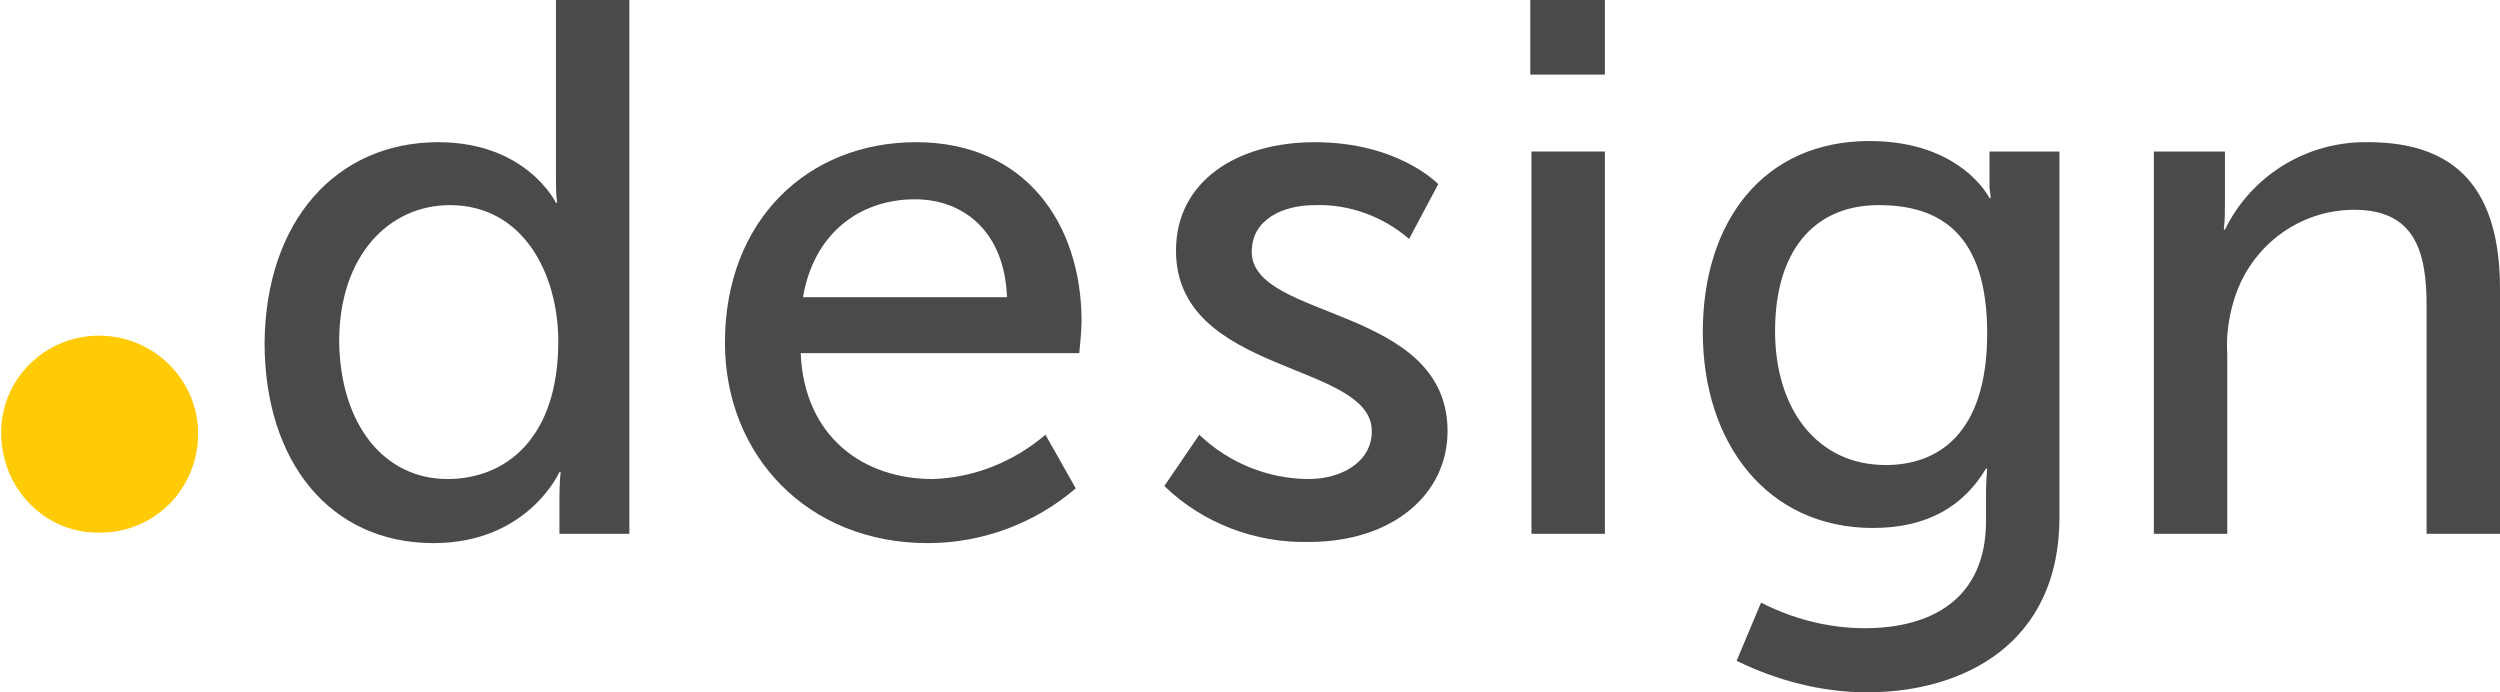
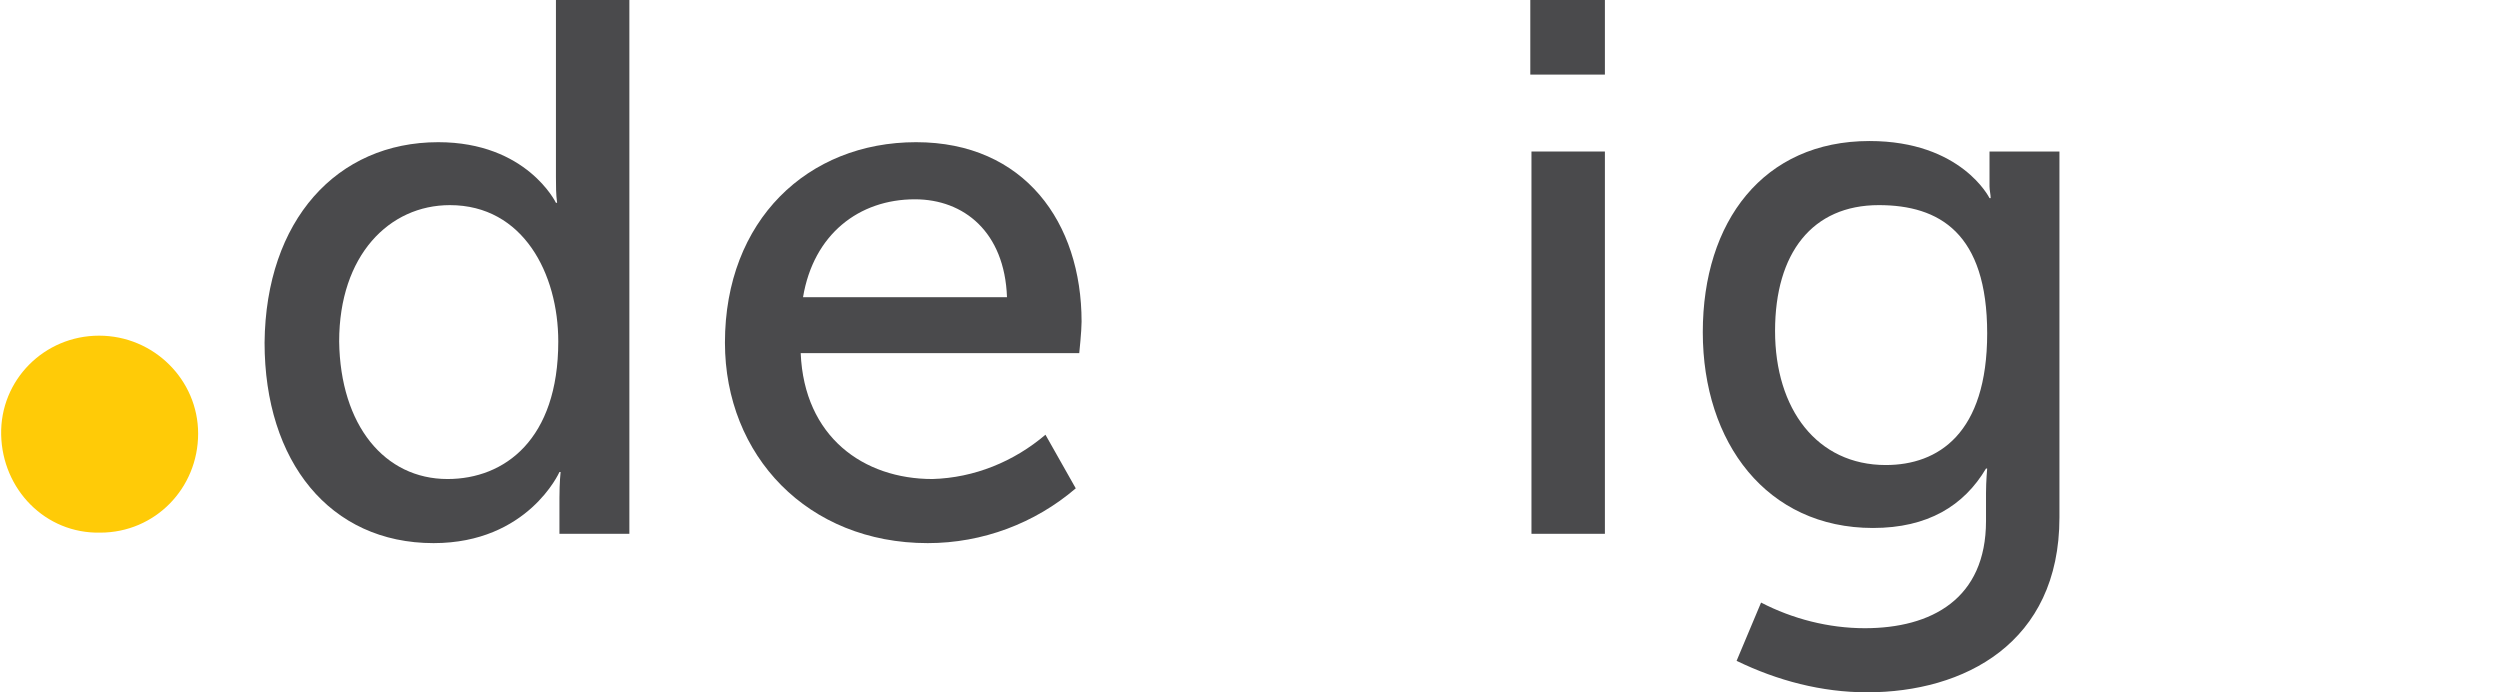
<svg xmlns="http://www.w3.org/2000/svg" version="1.1" x="0px" y="0px" viewBox="0 0 214.5 59.4" style="enable-background:new 0 0 214.5 59.4;" xml:space="preserve">
  <title>logo.design.svg</title>
  <path fill="#FFCB07" d="M8.5,28.8c-4.7,0-8.5,3.8-8.4,8.5s3.8,8.5,8.5,8.4c4.7,0,8.4-3.8,8.4-8.5C17,32.6,13.2,28.8,8.5,28.8    C8.5,28.8,8.5,28.8,8.5,28.8z" />
  <path fill="#4A4A4C" d="M37.6,12.2c7.6,0,10.1,5.2,10.1,5.2h0.1c-0.1-0.7-0.1-1.5-0.1-2.2V0H54v45.8h-6v-3.1c0-1.3,0.1-2.2,0.1-2.2    H48c0,0-2.7,6.1-10.8,6.1c-8.9,0-14.5-7-14.5-17.2C22.8,18.9,28.9,12.2,37.6,12.2z M38.4,41.1c4.9,0,9.5-3.4,9.5-11.8    c0-5.8-3-11.7-9.3-11.7c-5.2,0-9.5,4.3-9.5,11.7C29.2,36.5,33,41.1,38.4,41.1z" />
  <path fill="#4A4A4C" d="M78.6,12.2c9.3,0,14.2,6.9,14.2,15.4c0,0.8-0.2,2.7-0.2,2.7H68.7C69,37.5,74.1,41.1,80,41.1    c3.6-0.1,7-1.5,9.7-3.8l2.6,4.6c-3.5,3-8,4.7-12.7,4.7c-10.3,0-17.4-7.5-17.4-17.2C62.2,18.9,69.3,12.2,78.6,12.2z M86.4,25.5    c-0.2-5.6-3.7-8.4-7.9-8.4c-4.8,0-8.7,3-9.6,8.4H86.4z" />
-   <path fill="#4A4A4C" d="M102.9,37.3c2.5,2.4,5.9,3.8,9.4,3.8c2.7,0,5.4-1.4,5.4-4.1c0-6-16.8-4.8-16.8-15.5c0-6,5.3-9.3,11.9-9.3    c7.2,0,10.6,3.6,10.6,3.6l-2.5,4.7c-2.2-1.9-5.1-3-8.1-2.9c-2.7,0-5.4,1.2-5.4,4c0,5.9,16.8,4.6,16.8,15.4c0,5.4-4.7,9.5-11.9,9.5    c-4.6,0.1-9.1-1.6-12.4-4.8L102.9,37.3z" />
  <path fill="#4A4A4C" d="M131.3,0h6.4v6.4h-6.4V0z M131.4,13h6.3v32.8h-6.3V13z" />
  <path fill="#4A4A4C" d="M160,53.9c5.7,0,10.4-2.5,10.4-9.2v-2.4c0-1,0.1-2.1,0.1-2.1h-0.1c-1.9,3.2-5,5.1-9.7,5.1    c-9.1,0-14.6-7.3-14.6-16.8s5.2-16.4,14.3-16.4c7.9,0,10.3,4.9,10.3,4.9h0.1c0-0.3-0.1-0.7-0.1-1v-3h6v31.4c0,10.8-8.2,15-16.5,15    c-3.9,0-7.7-1-11.2-2.7l2.1-5C153.8,53.1,156.9,53.9,160,53.9z M170.5,28.6c0-8.6-4.1-11-9.3-11c-5.7,0-8.9,4.1-8.9,10.8    s3.6,11.5,9.5,11.5C166.3,39.9,170.5,37.2,170.5,28.6L170.5,28.6z" />
-   <path fill="#4A4A4C" d="M184.8,13h6.1v4.3c0,0.8,0,1.6-0.1,2.4h0.1c2.3-4.7,7.1-7.6,12.3-7.5c7.7,0,11.3,4.2,11.3,12.6v21h-6.3V26.2    c0-4.6-1-8.2-6.2-8.2c-4.9,0-9.1,3.3-10.4,8c-0.4,1.4-0.6,2.9-0.5,4.4v15.4h-6.3L184.8,13z" />
</svg>